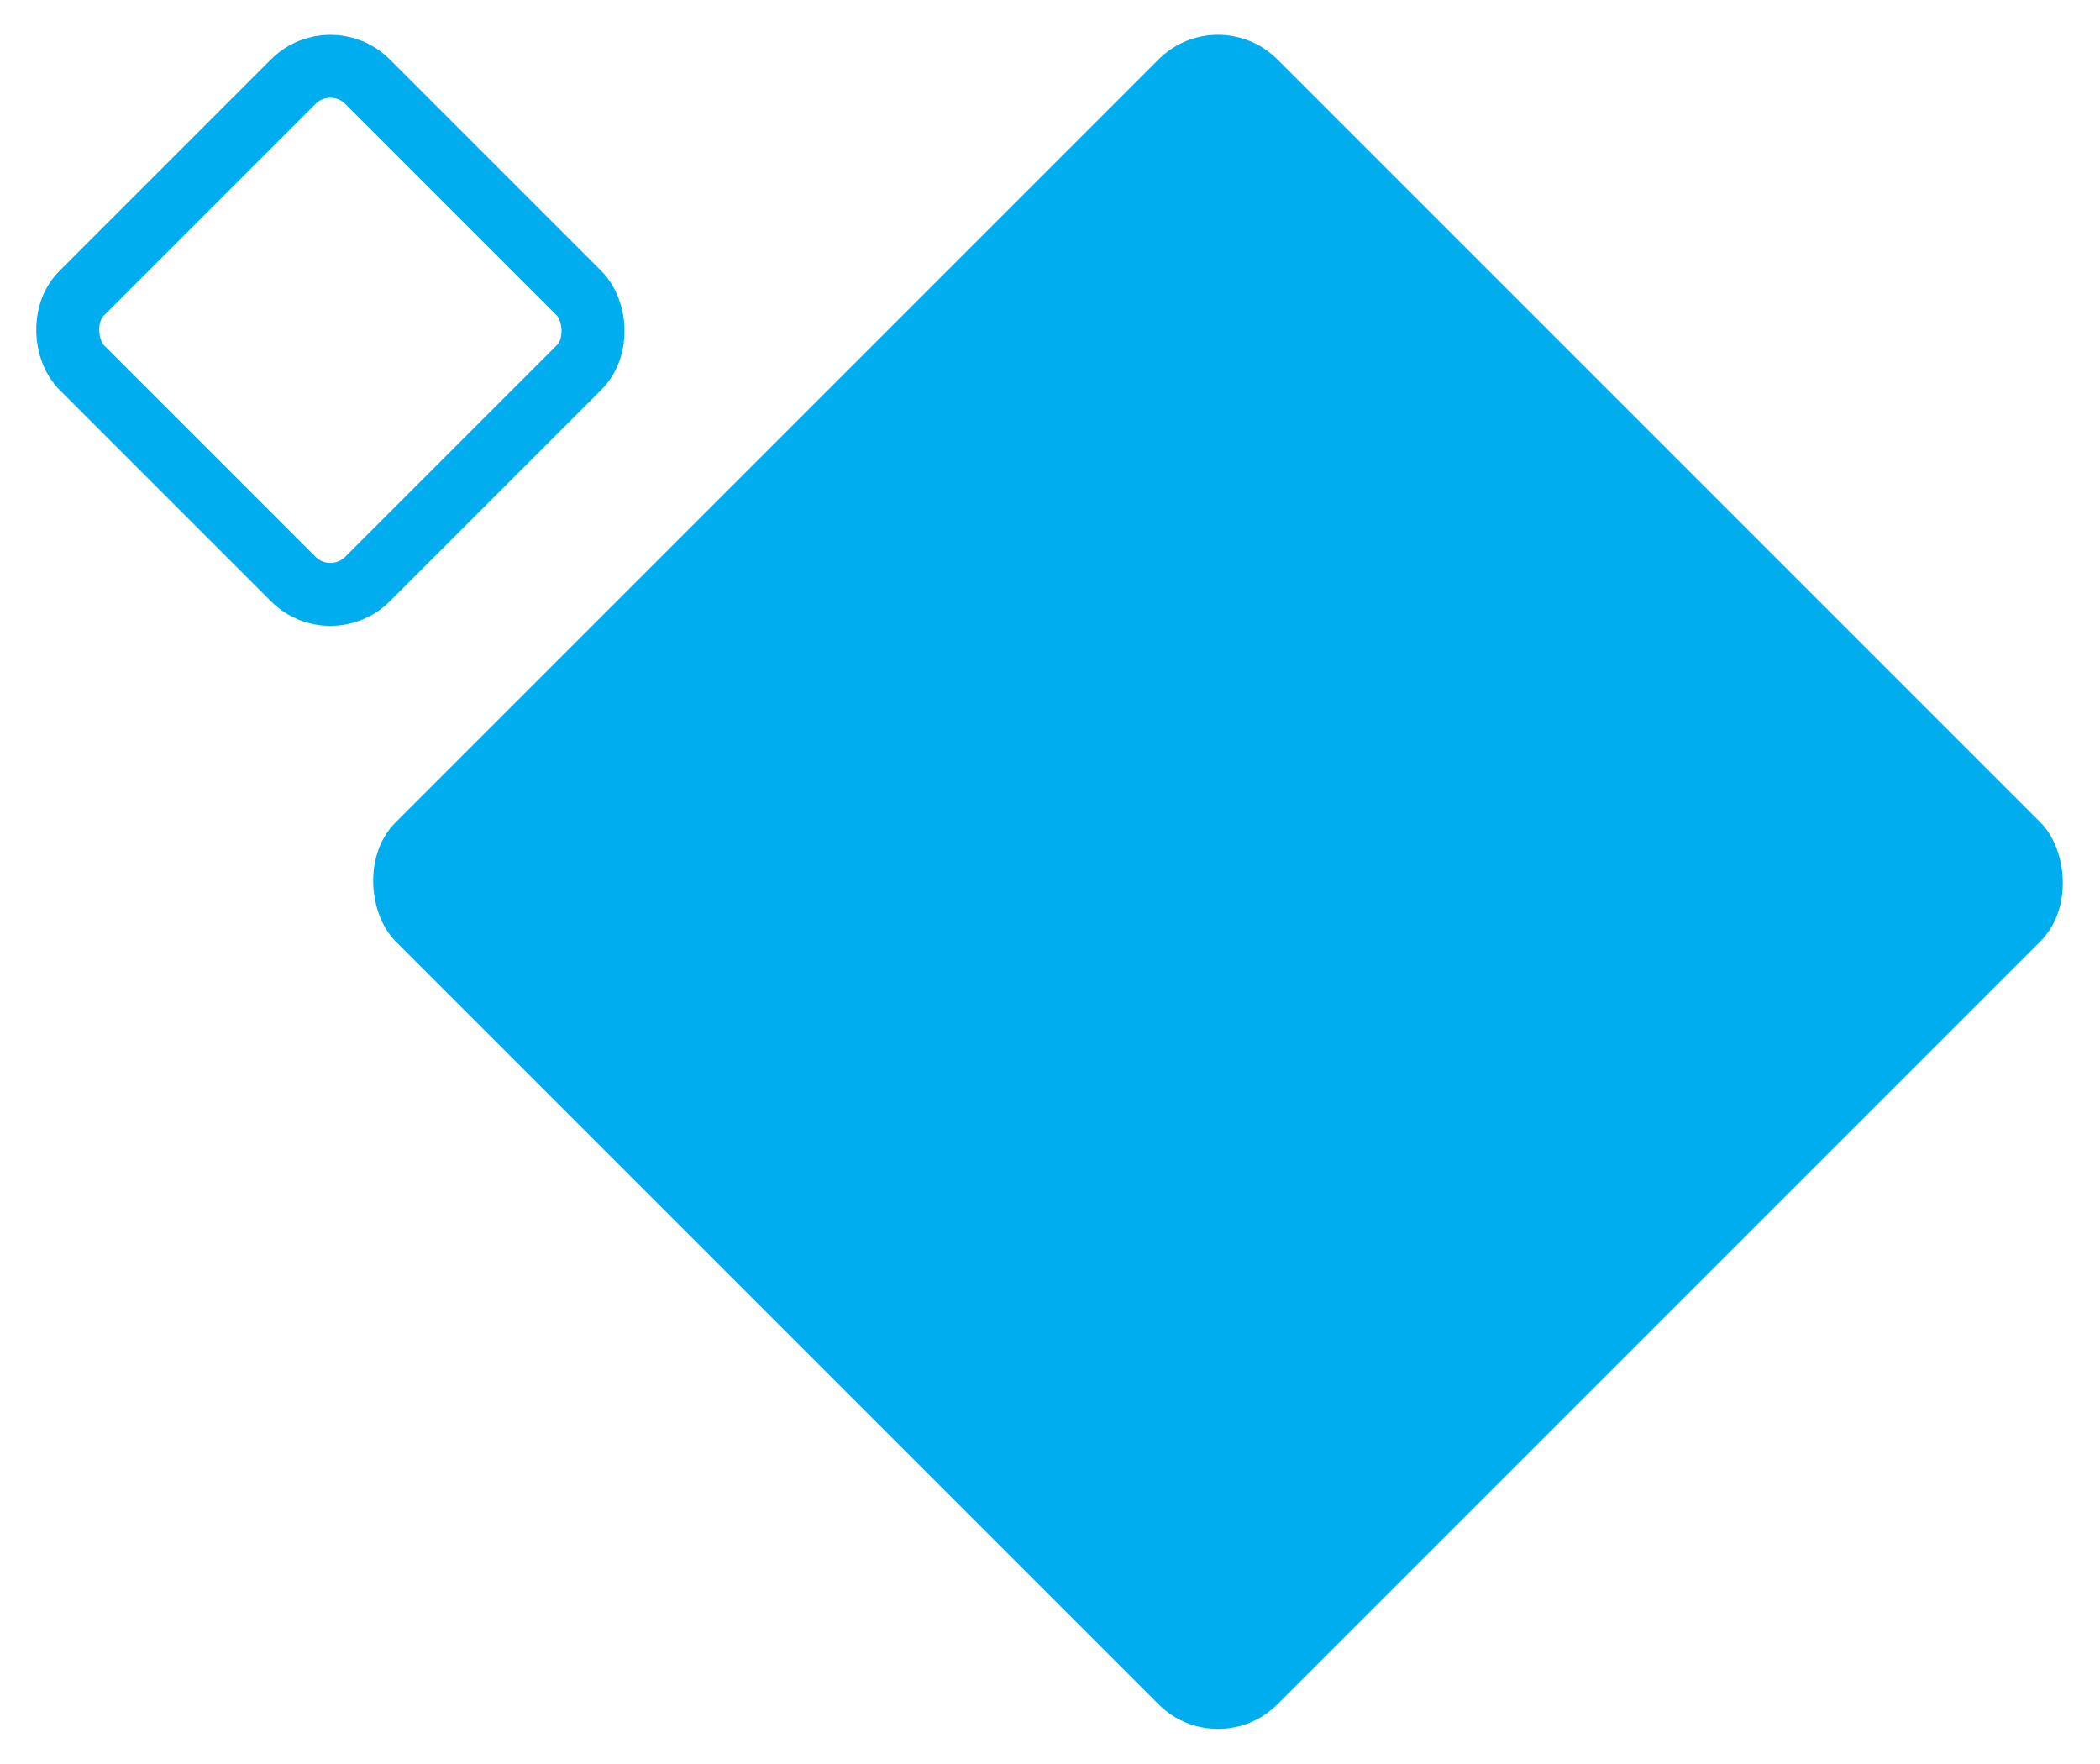
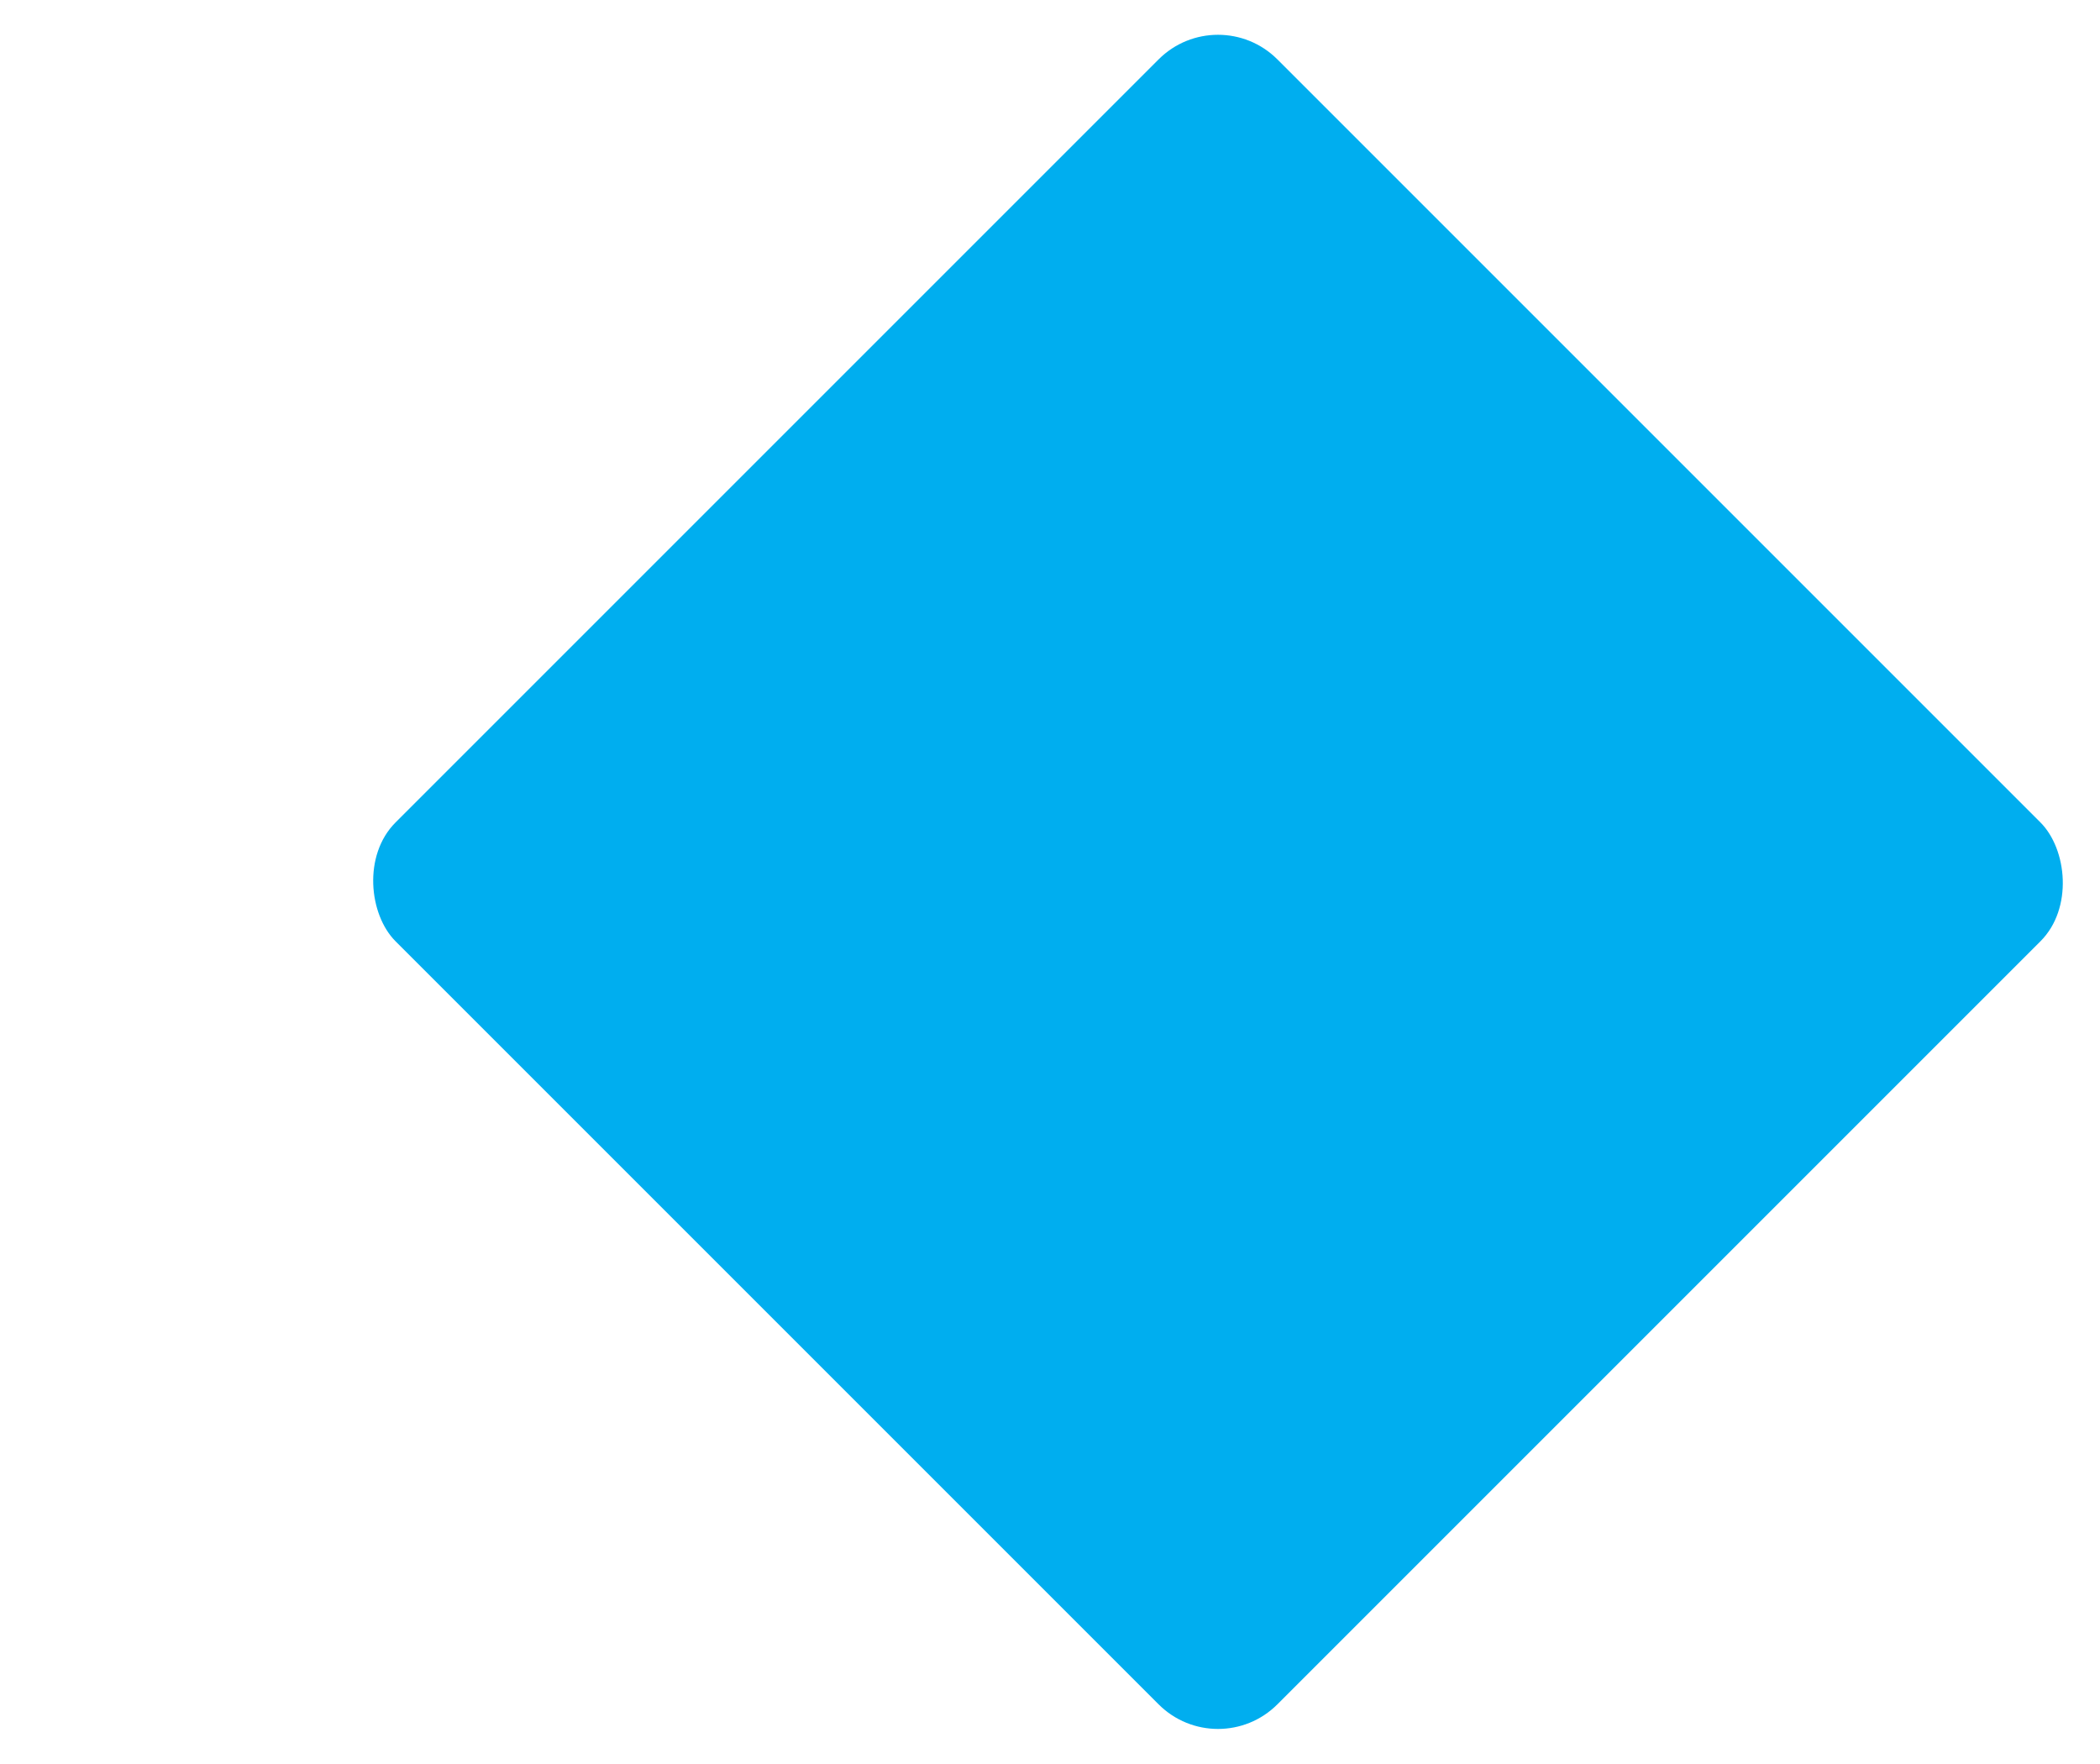
<svg xmlns="http://www.w3.org/2000/svg" width="100" height="84" viewBox="0 0 100 84" fill="none">
  <rect width="59.397" height="59.397" rx="4" transform="matrix(-0.707 0.707 0.707 0.707 58 0)" fill="#00AEEF" />
-   <rect y="2.121" width="19.251" height="19.251" rx="2.5" transform="matrix(-0.707 0.707 0.707 0.707 14.233 0.621)" stroke="#00AEEF" stroke-width="3" />
</svg>